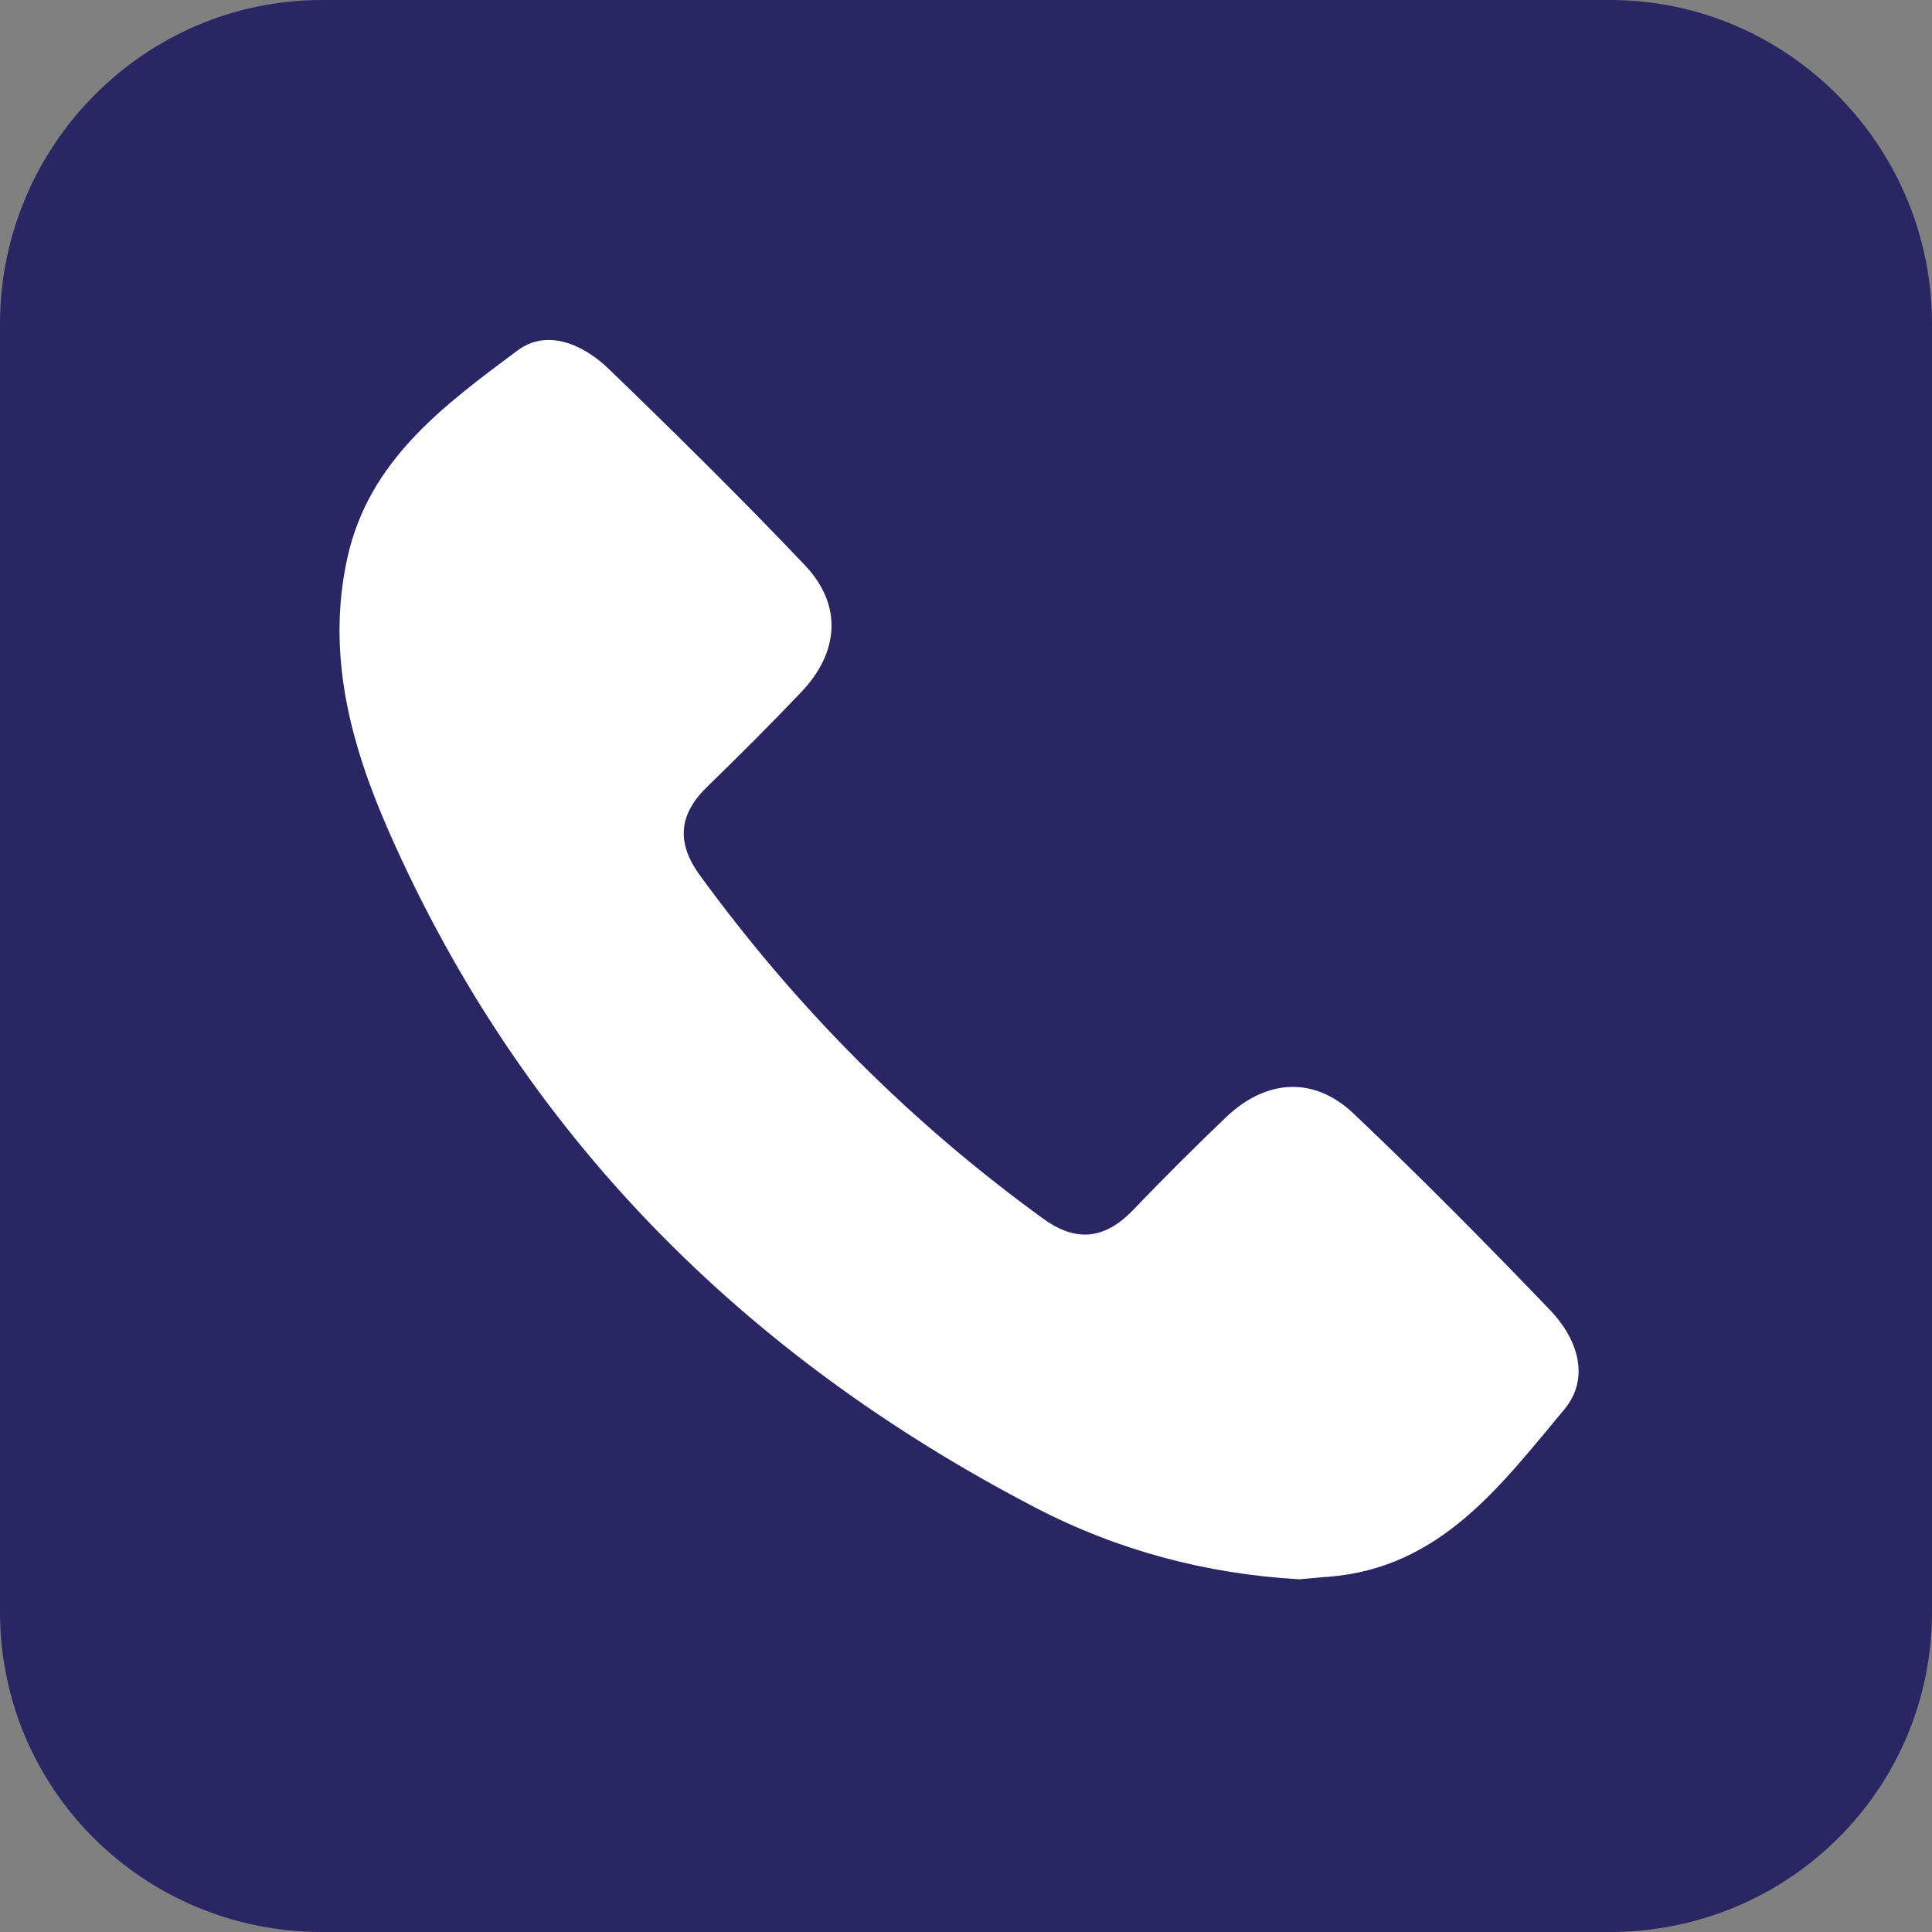
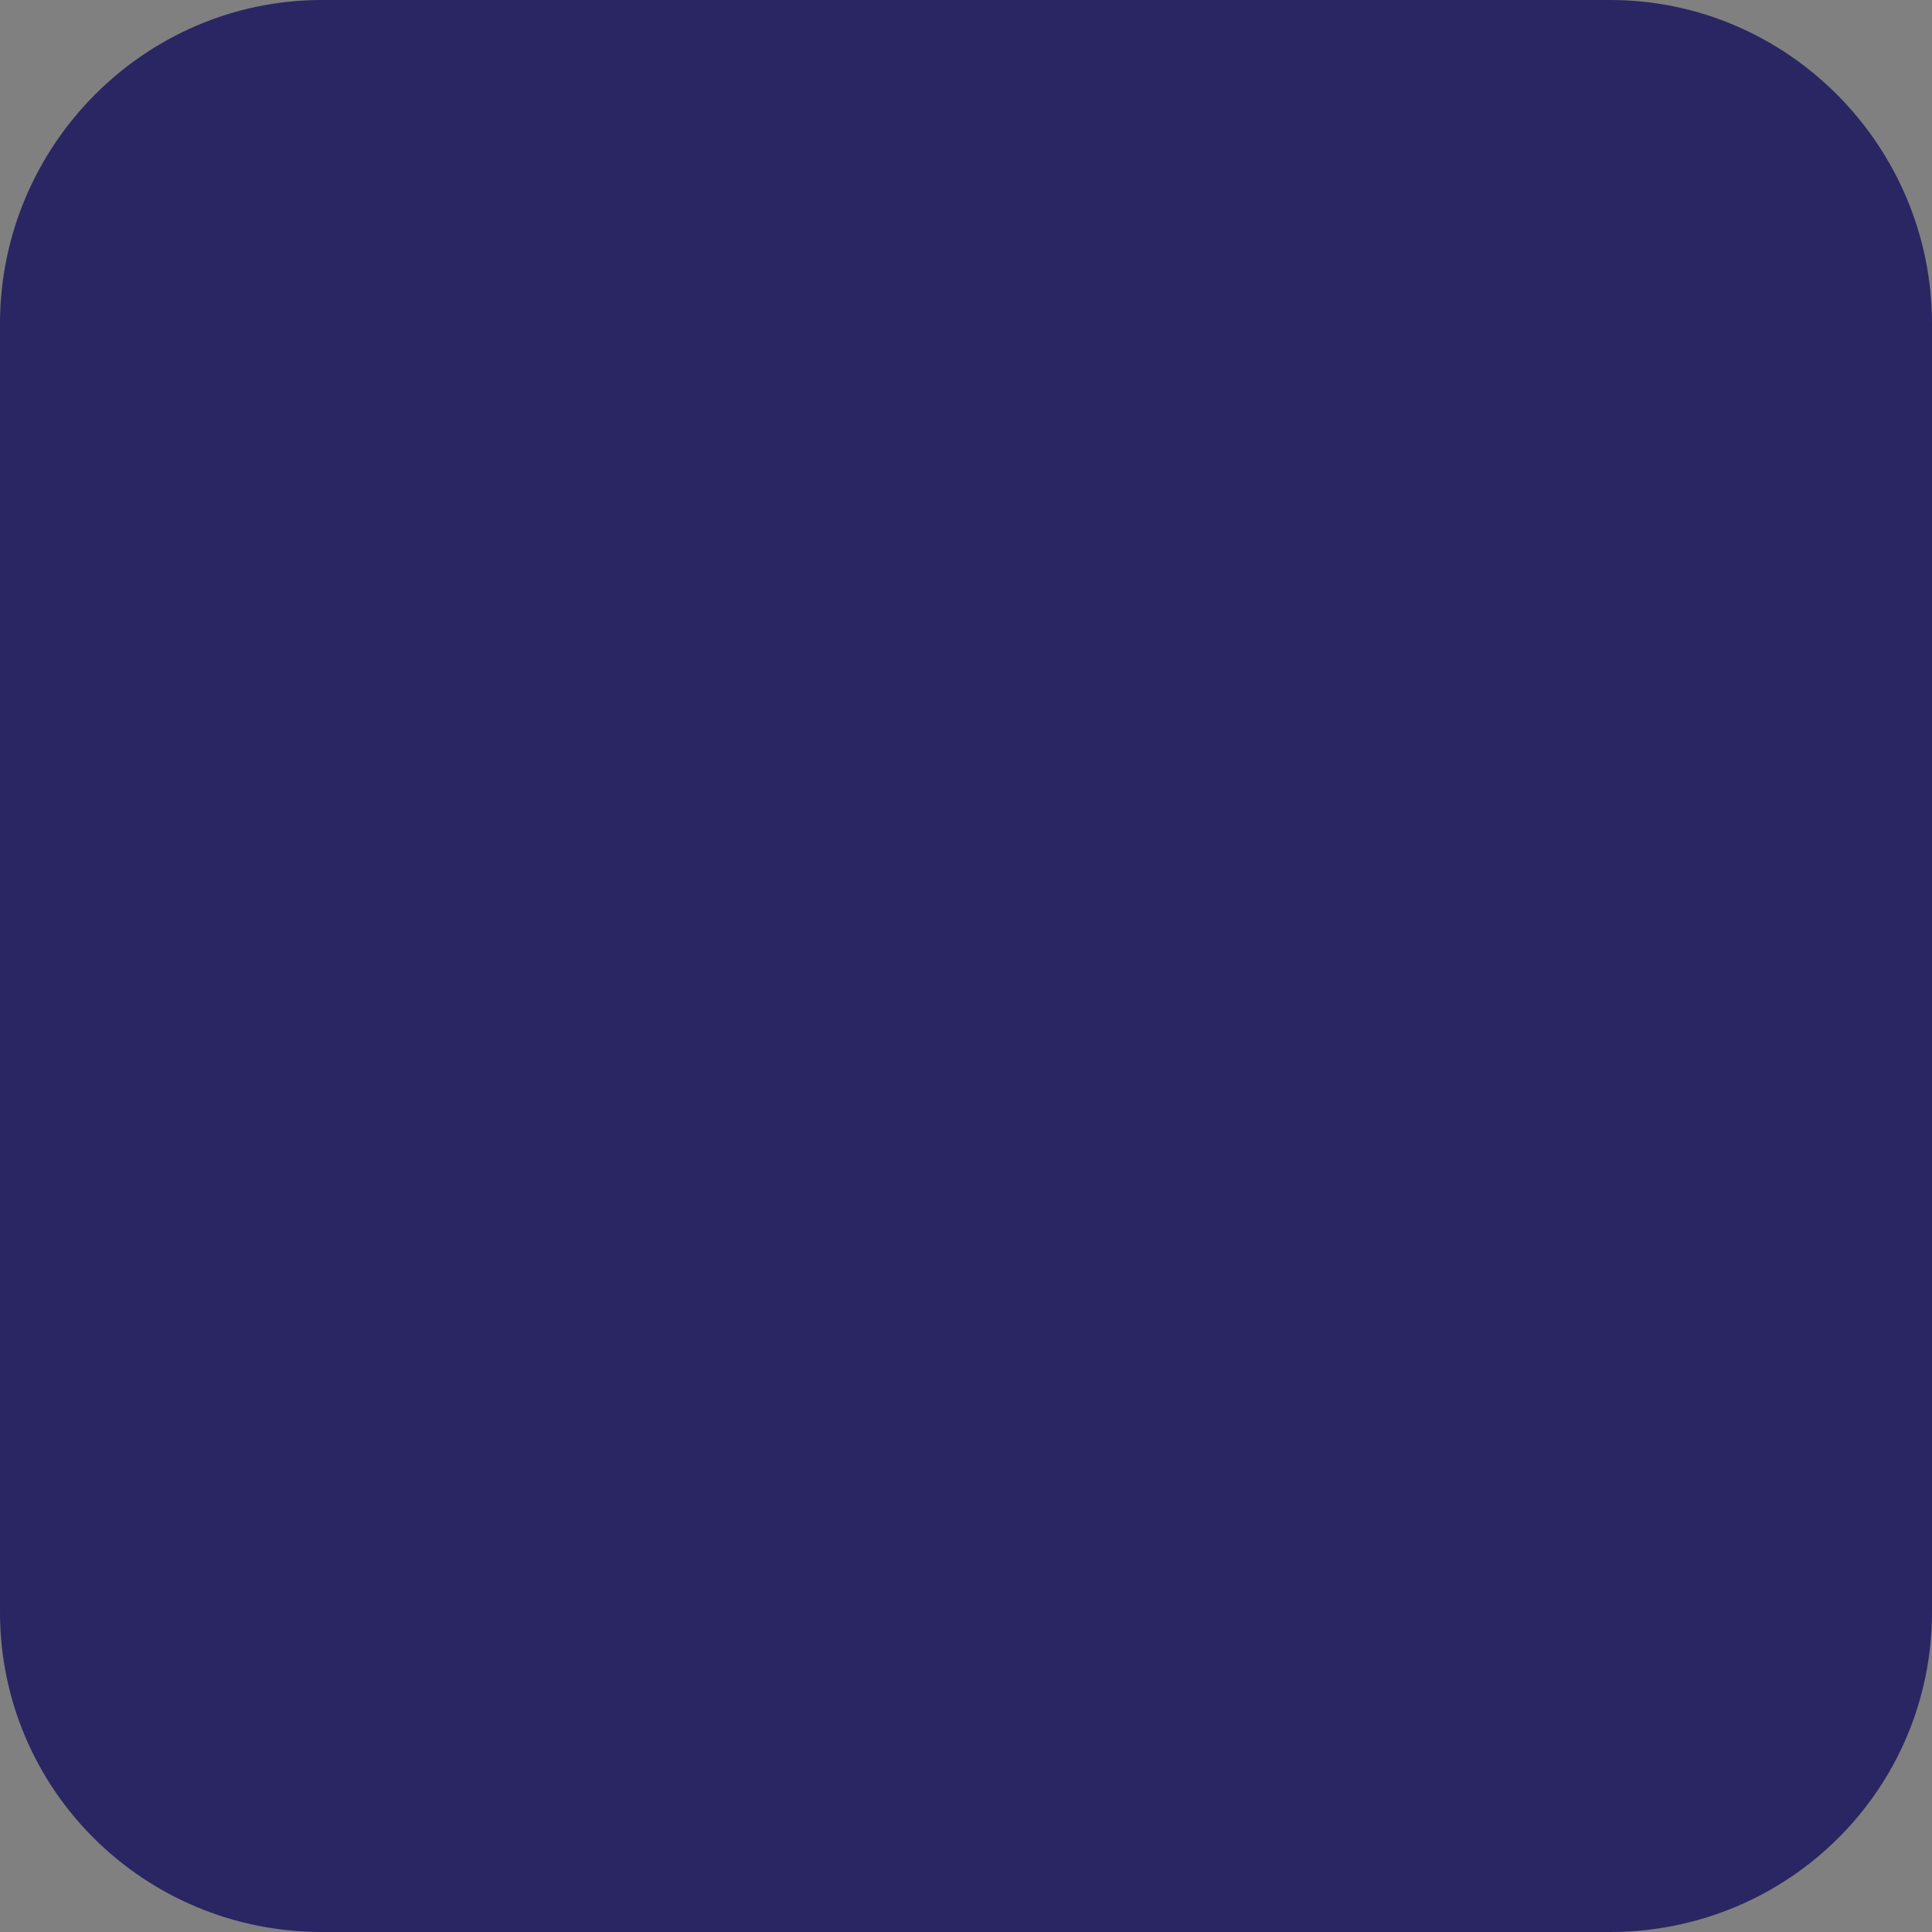
<svg xmlns="http://www.w3.org/2000/svg" version="1.1" id="Layer_1" x="0px" y="0px" width="60px" height="60px" viewBox="0 0 60 60" enable-background="new 0 0 60 60" xml:space="preserve">
  <rect x="0" y="0" width="60" height="60" fill="#808080" stroke="none" />
  <g>
    <g>
      <path fill="#292663" d="M60,10.059C60,4.537,55.523,0,50,0H10C4.477,0,0,4.537,0,10.059v40C0,55.582,4.477,60,10,60h40    c5.523,0,10-4.418,10-9.941V10.059z" />
    </g>
-     <path fill="#FFFFFF" d="M42.021,34.568c-1.224-1.146-2.691-1.055-3.929,0.113c-0.991,0.949-1.965,1.916-2.913,2.908   c-0.861,0.889-1.746,1.004-2.767,0.268c-4.13-2.991-7.683-6.559-10.685-10.686c-0.736-1.014-0.644-1.895,0.254-2.756   c0.982-0.953,1.955-1.926,2.899-2.918c1.177-1.232,1.288-2.695,0.134-3.926c-1.982-2.086-4.039-4.113-6.109-6.115   c-0.792-0.76-1.917-1.264-2.843-0.564c-2.26,1.686-4.59,3.385-5.267,6.4c-0.676,3.02,0.102,5.854,1.288,8.545   c4.145,9.406,11.014,16.271,20.077,20.986c2.543,1.32,5.28,2.057,8.192,2.223c0.293-0.021,0.621-0.061,0.951-0.082   c3.449-0.289,5.316-2.85,7.271-5.184c0.833-0.996,0.411-2.213-0.44-3.1C46.143,38.607,44.113,36.552,42.021,34.568z" />
  </g>
</svg>